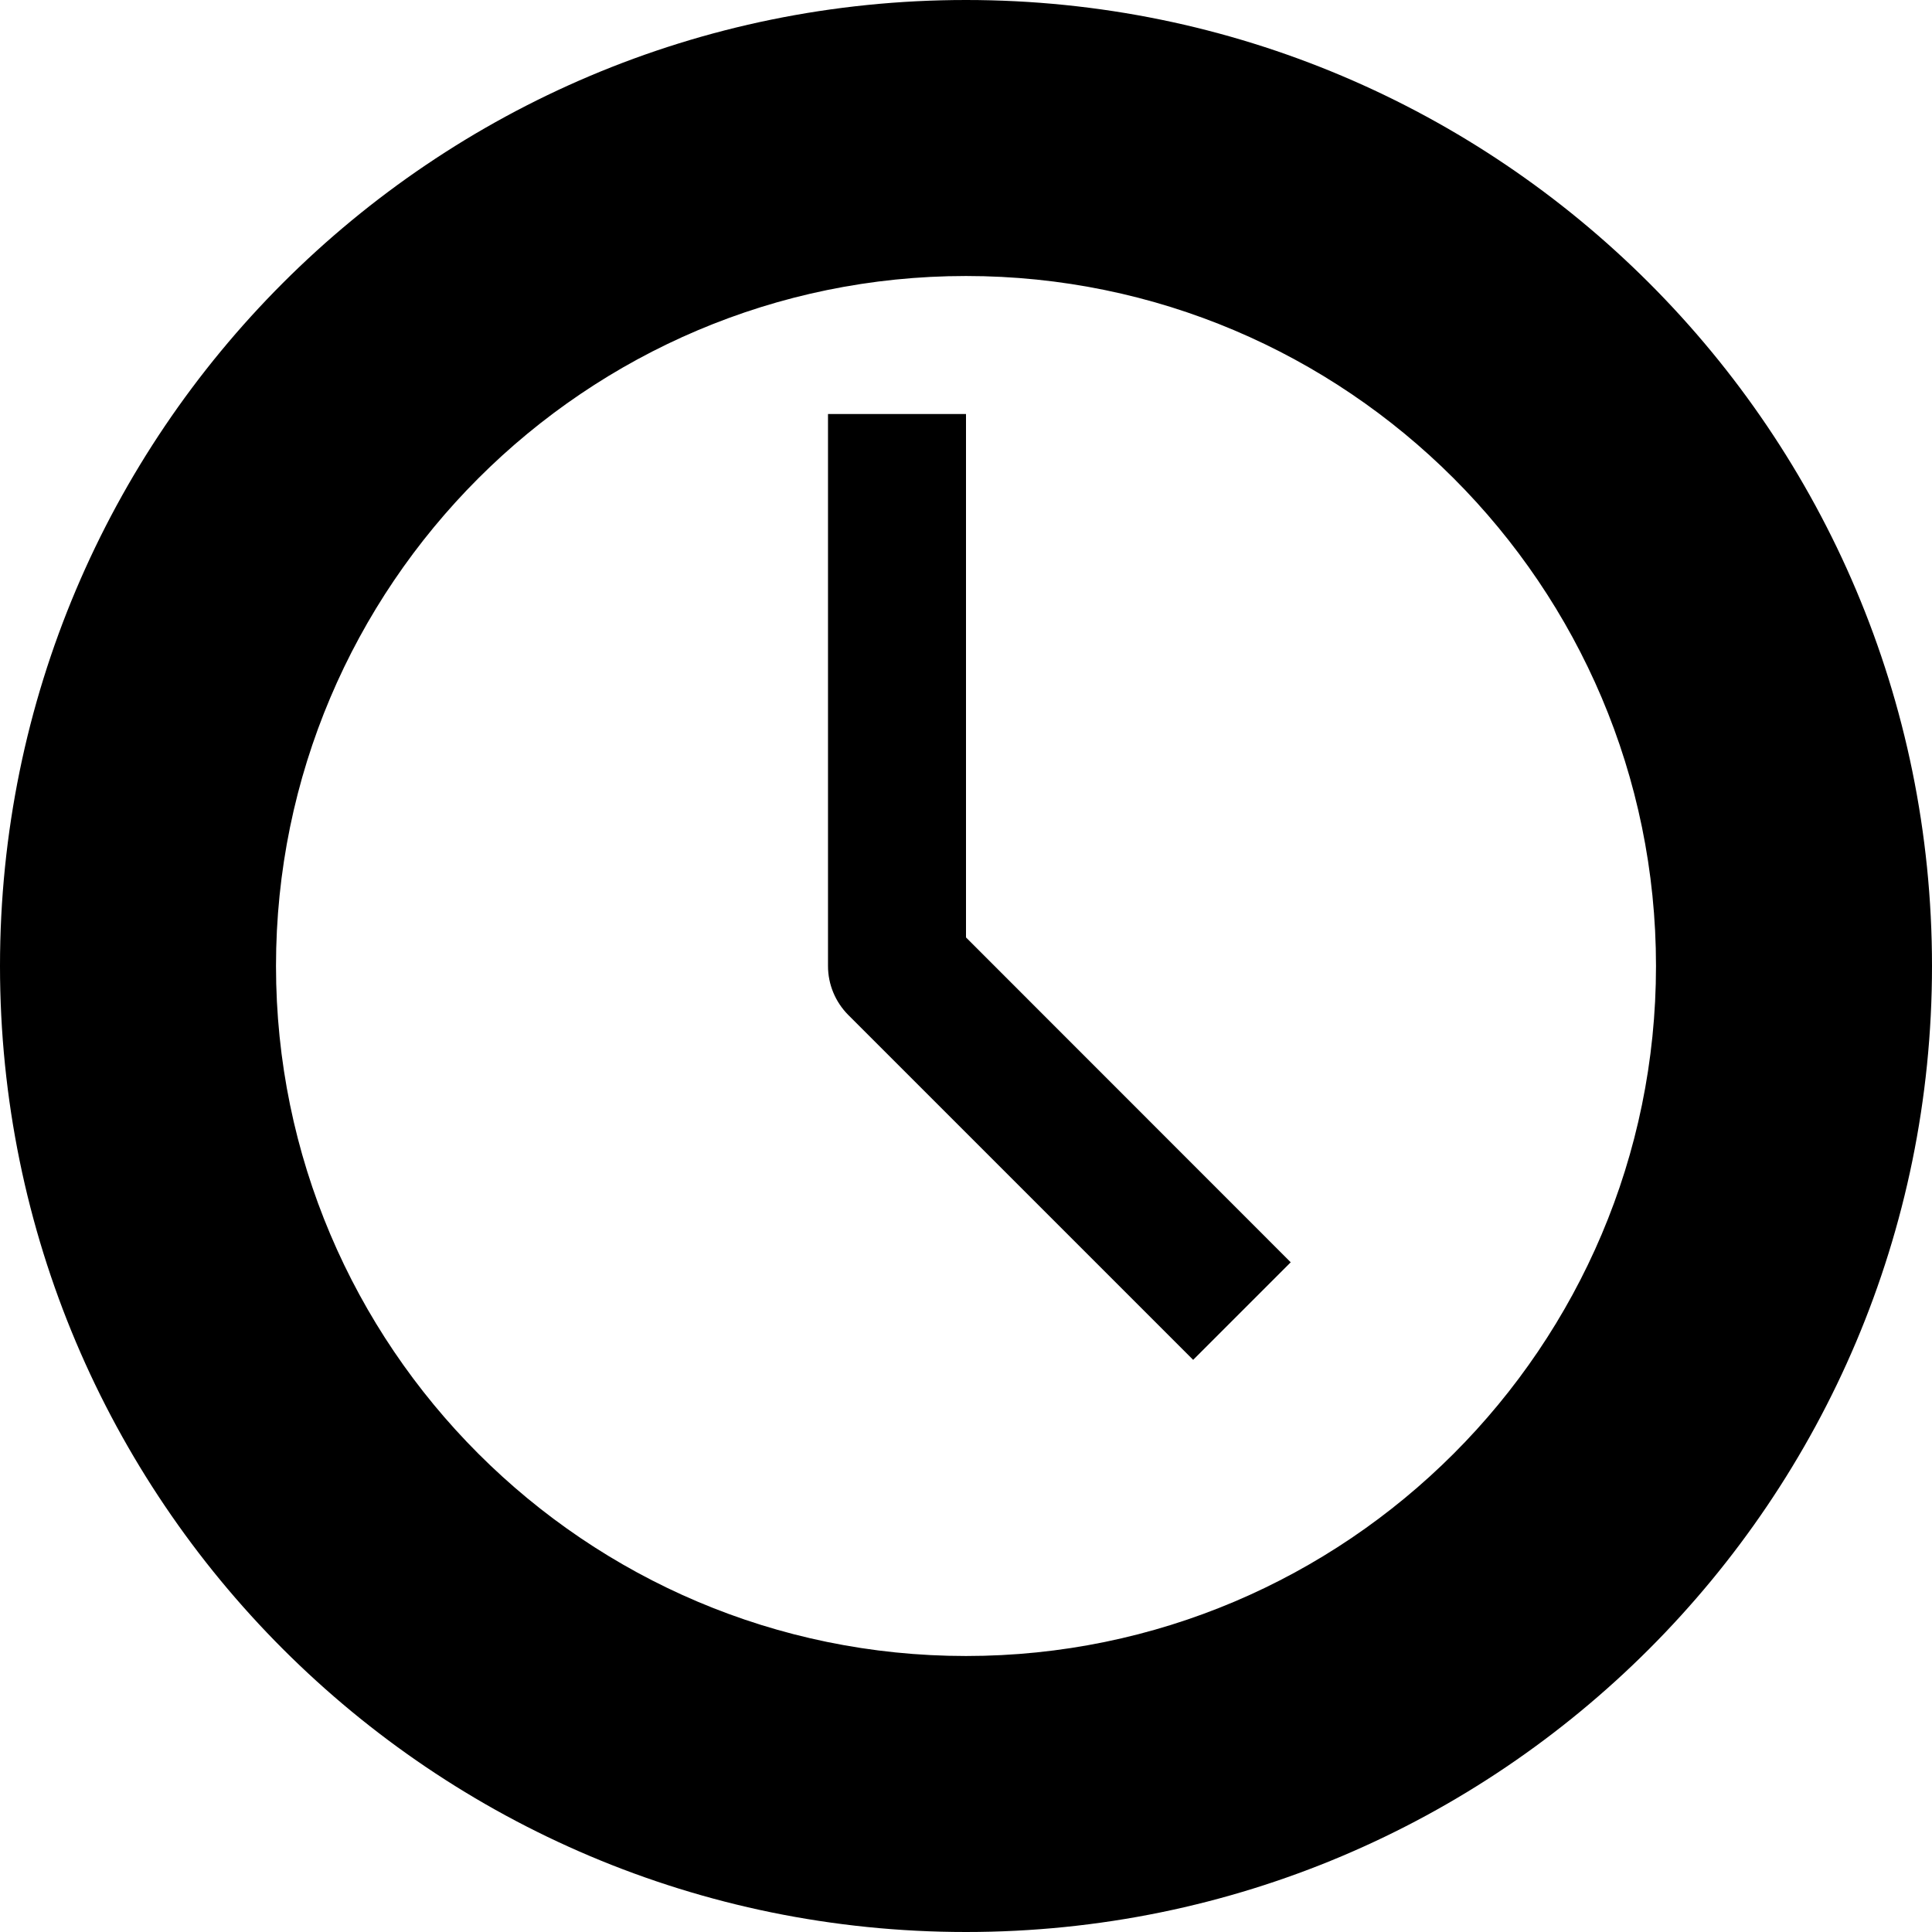
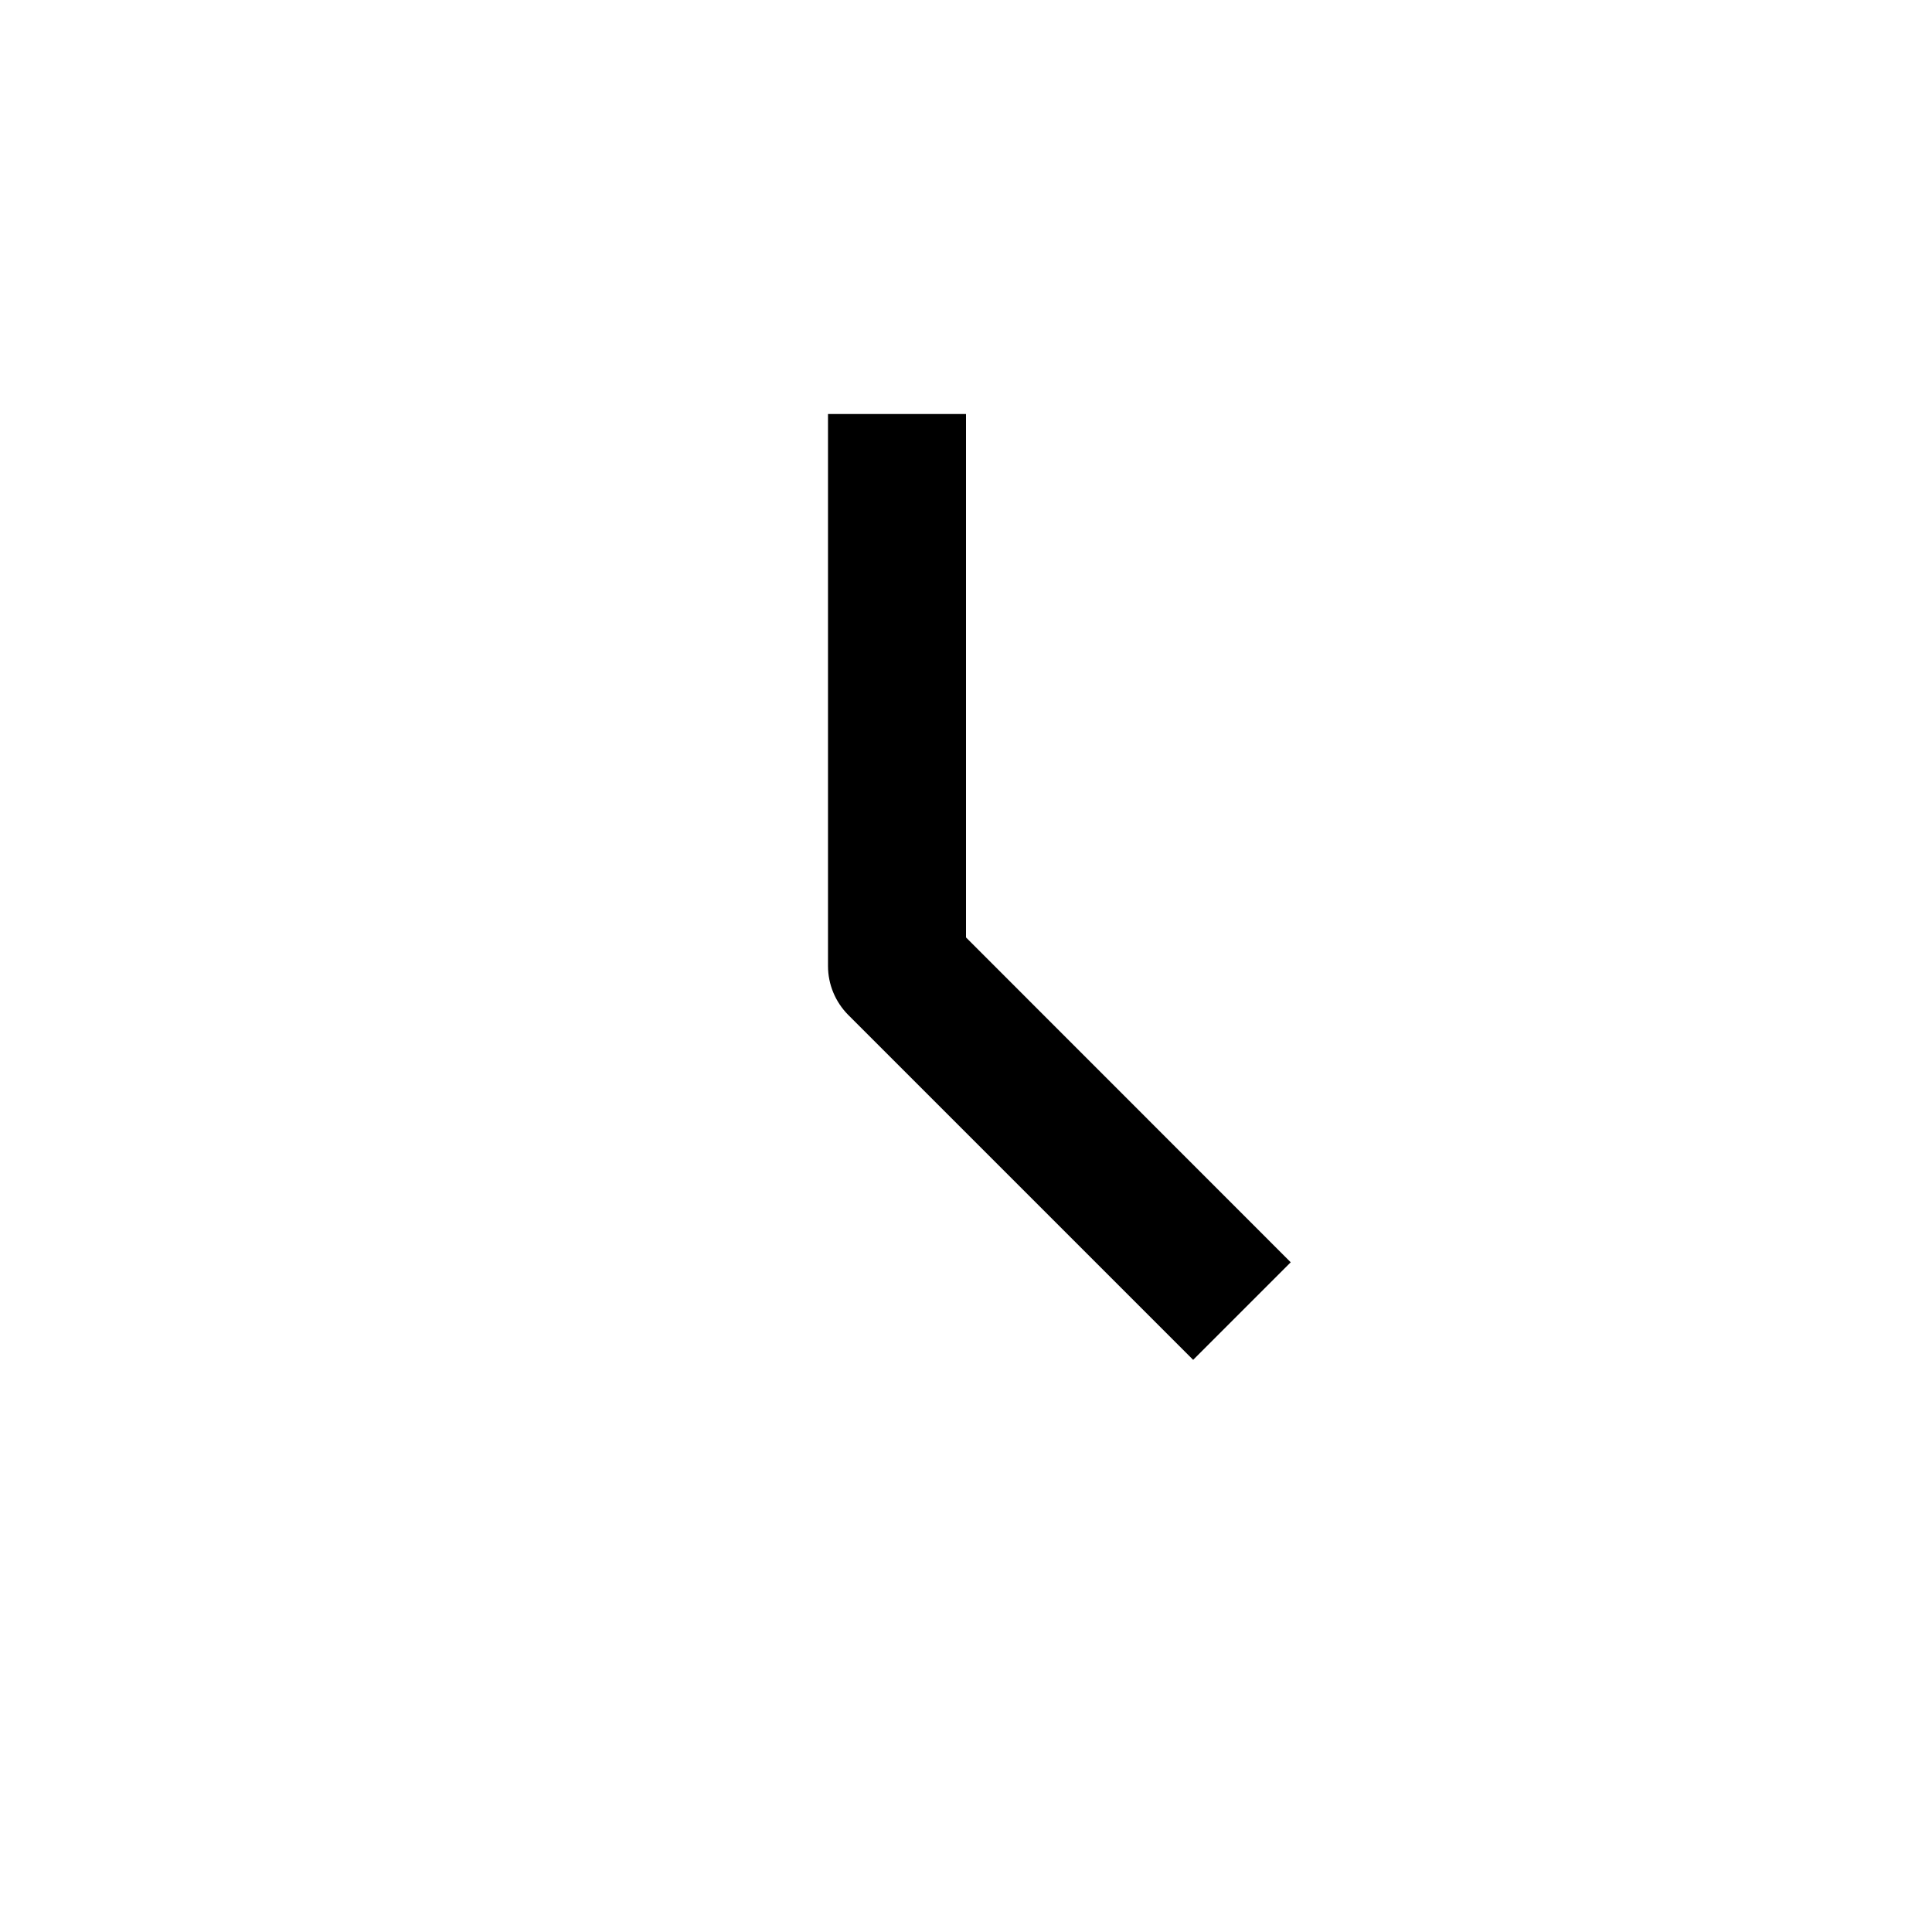
<svg xmlns="http://www.w3.org/2000/svg" width="14" height="14" viewBox="0 0 14 14">
-   <path d="M7,0 C3.134,0 0,3.134 0,7 C0,10.866 3.134,14 7,14 C10.866,14 14,10.866 14,7 C14,3.134 10.866,0 7,0 Z M7,12 C4.243,12 2,9.757 2,7 C2,4.243 4.243,2 7,2 C9.757,2 12,4.243 12,7 C12,9.757 9.757,12 7,12 Z" />
  <path d="M7,3 L6,3 L6,7 C6,7.133 6.053,7.26 6.146,7.354 L8.646,9.854 L9.353,9.147 L7,6.793 L7,3 Z" />
</svg>